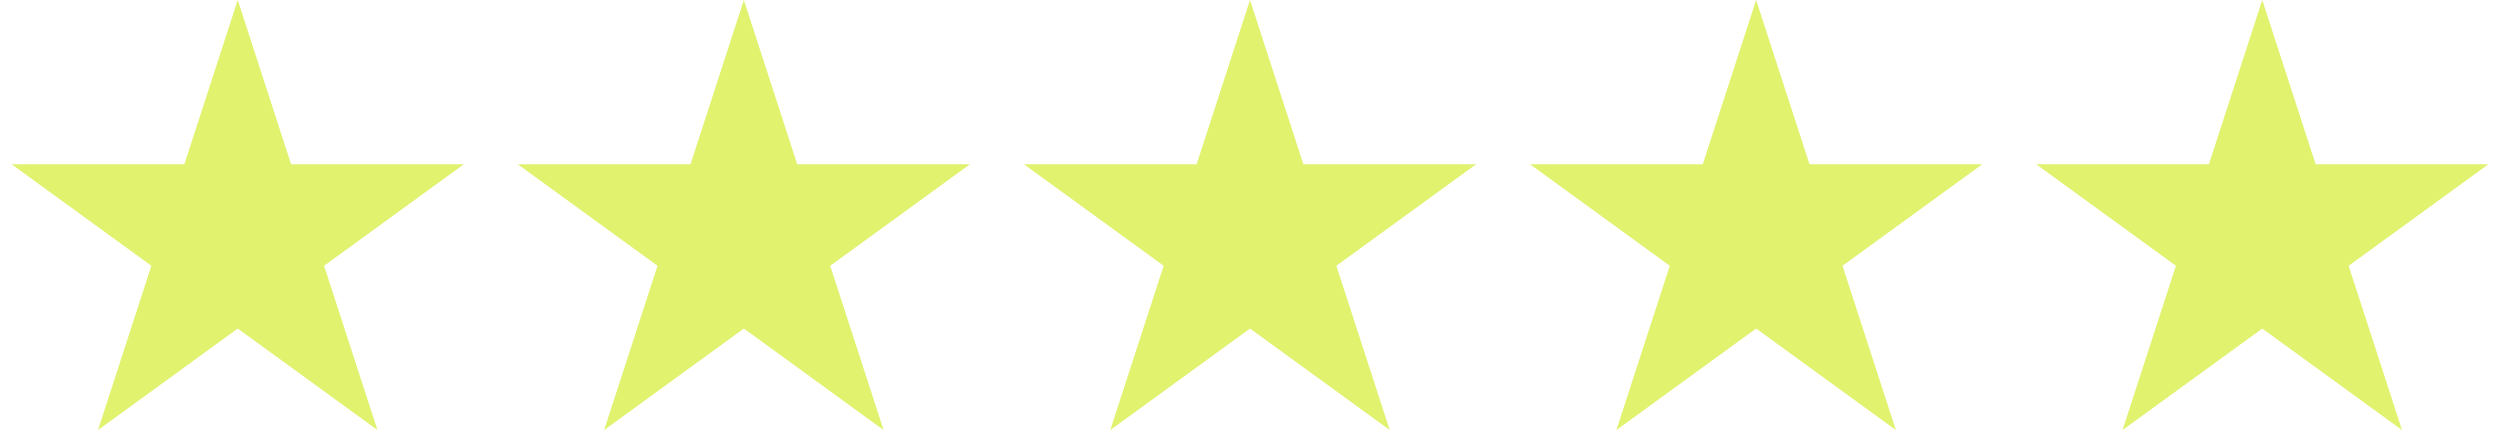
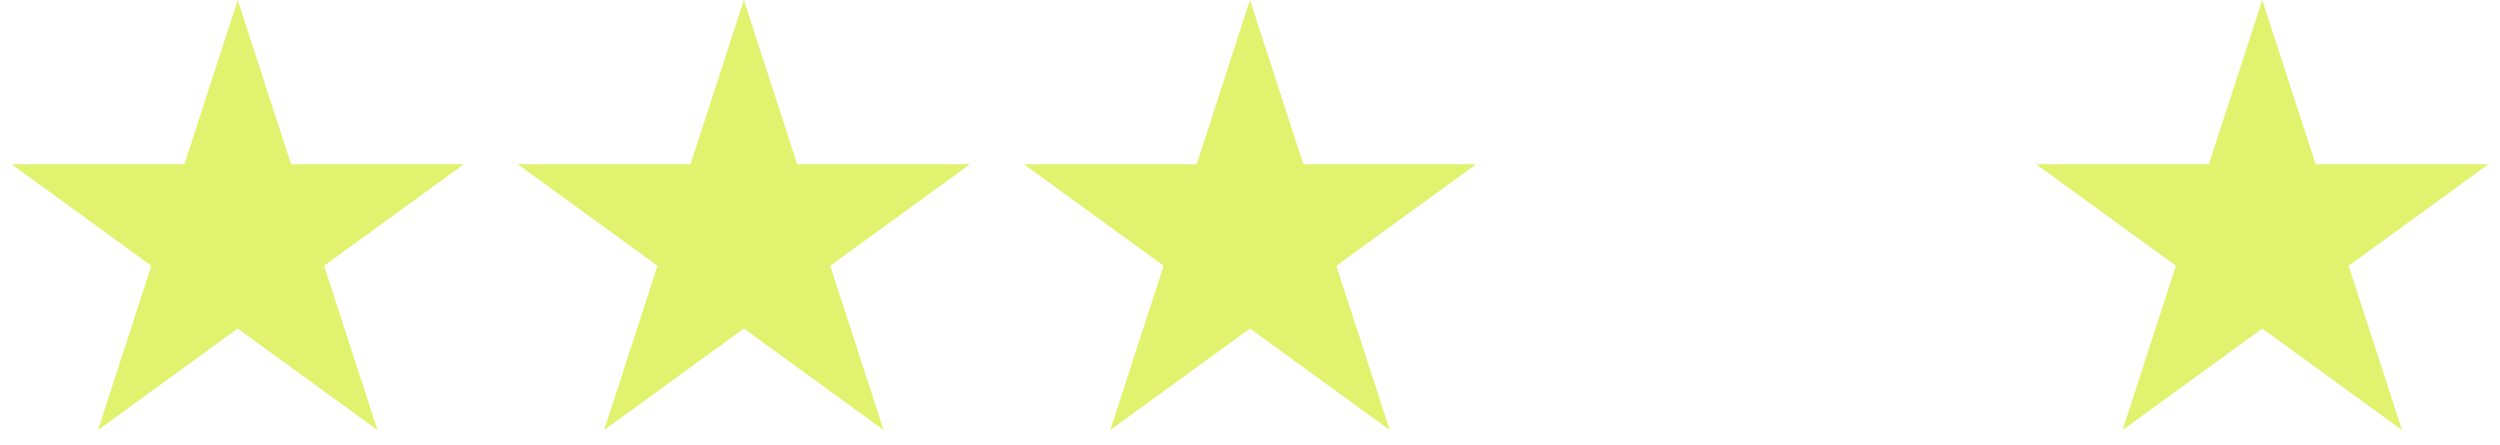
<svg xmlns="http://www.w3.org/2000/svg" width="163" height="29" viewBox="0 0 163 29" fill="none">
  <path d="M15.5 0L18.98 10.71H30.241L21.131 17.329L24.611 28.04L15.5 21.421L6.389 28.04L9.869 17.329L0.759 10.71H12.02L15.5 0Z" fill="#E0F26E" />
  <path d="M48.5 0L51.98 10.71H63.242L54.131 17.329L57.611 28.04L48.5 21.421L39.389 28.04L42.87 17.329L33.759 10.71H45.02L48.5 0Z" fill="#E0F26E" />
-   <path d="M81.5 0L84.98 10.71H96.242L87.131 17.329L90.611 28.04L81.5 21.421L72.389 28.04L75.87 17.329L66.759 10.71H78.02L81.5 0Z" fill="#E0F26E" />
-   <path d="M114.5 0L117.98 10.71H129.242L120.131 17.329L123.611 28.04L114.5 21.421L105.389 28.04L108.869 17.329L99.759 10.71H111.02L114.5 0Z" fill="#E0F26E" />
+   <path d="M81.5 0L84.98 10.71H96.242L87.131 17.329L90.611 28.04L81.5 21.421L72.389 28.04L75.87 17.329L66.759 10.71H78.02L81.5 0" fill="#E0F26E" />
  <path d="M147.5 0L150.98 10.71H162.242L153.131 17.329L156.611 28.04L147.5 21.421L138.389 28.04L141.869 17.329L132.759 10.71H144.02L147.5 0Z" fill="#E0F26E" />
</svg>